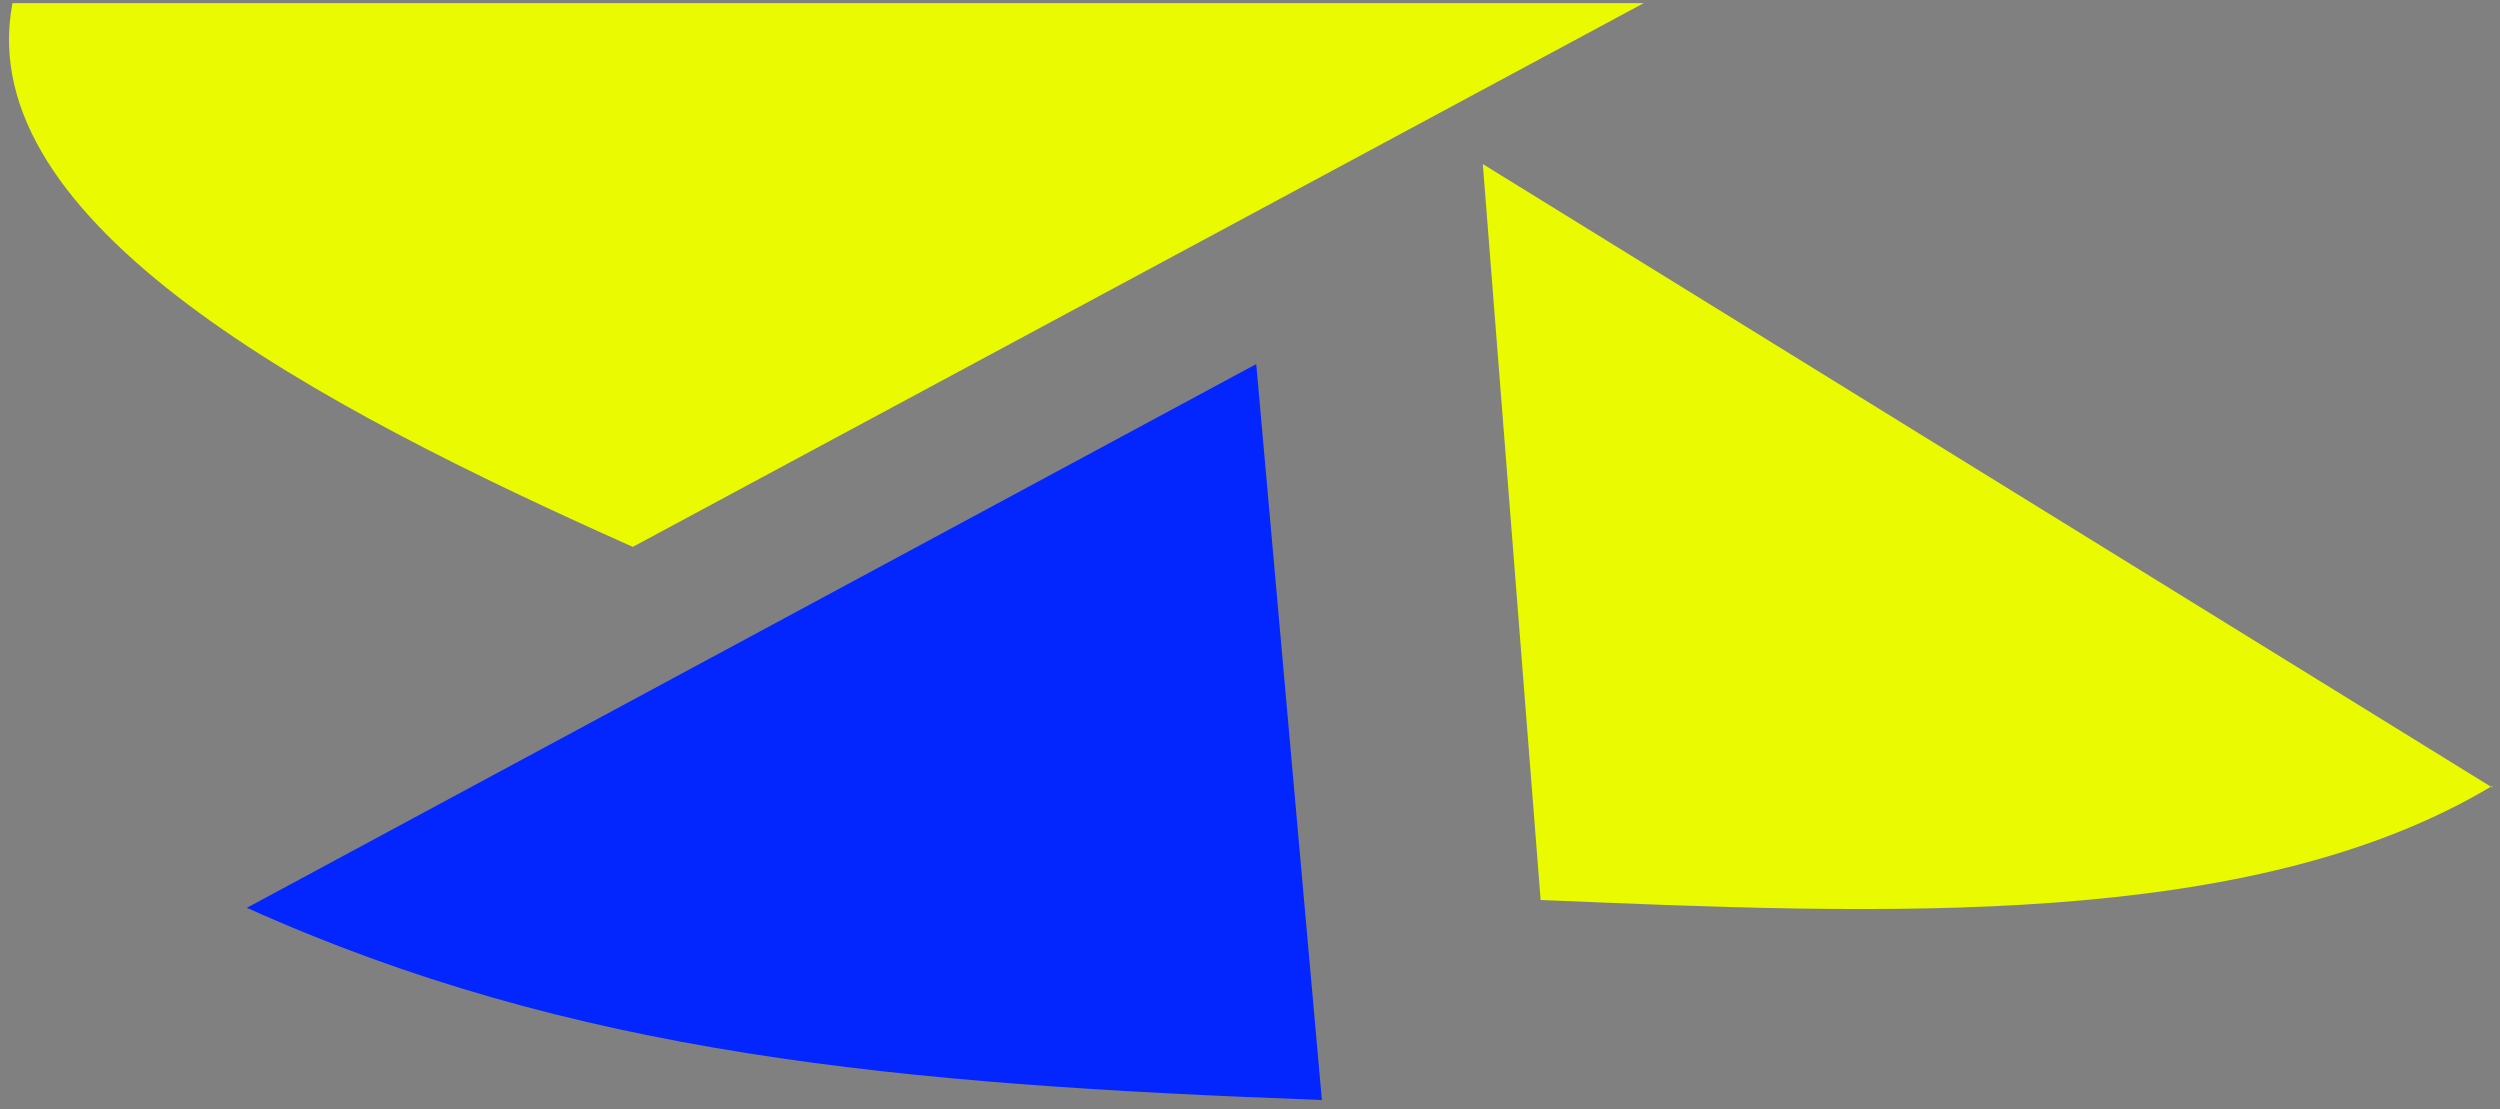
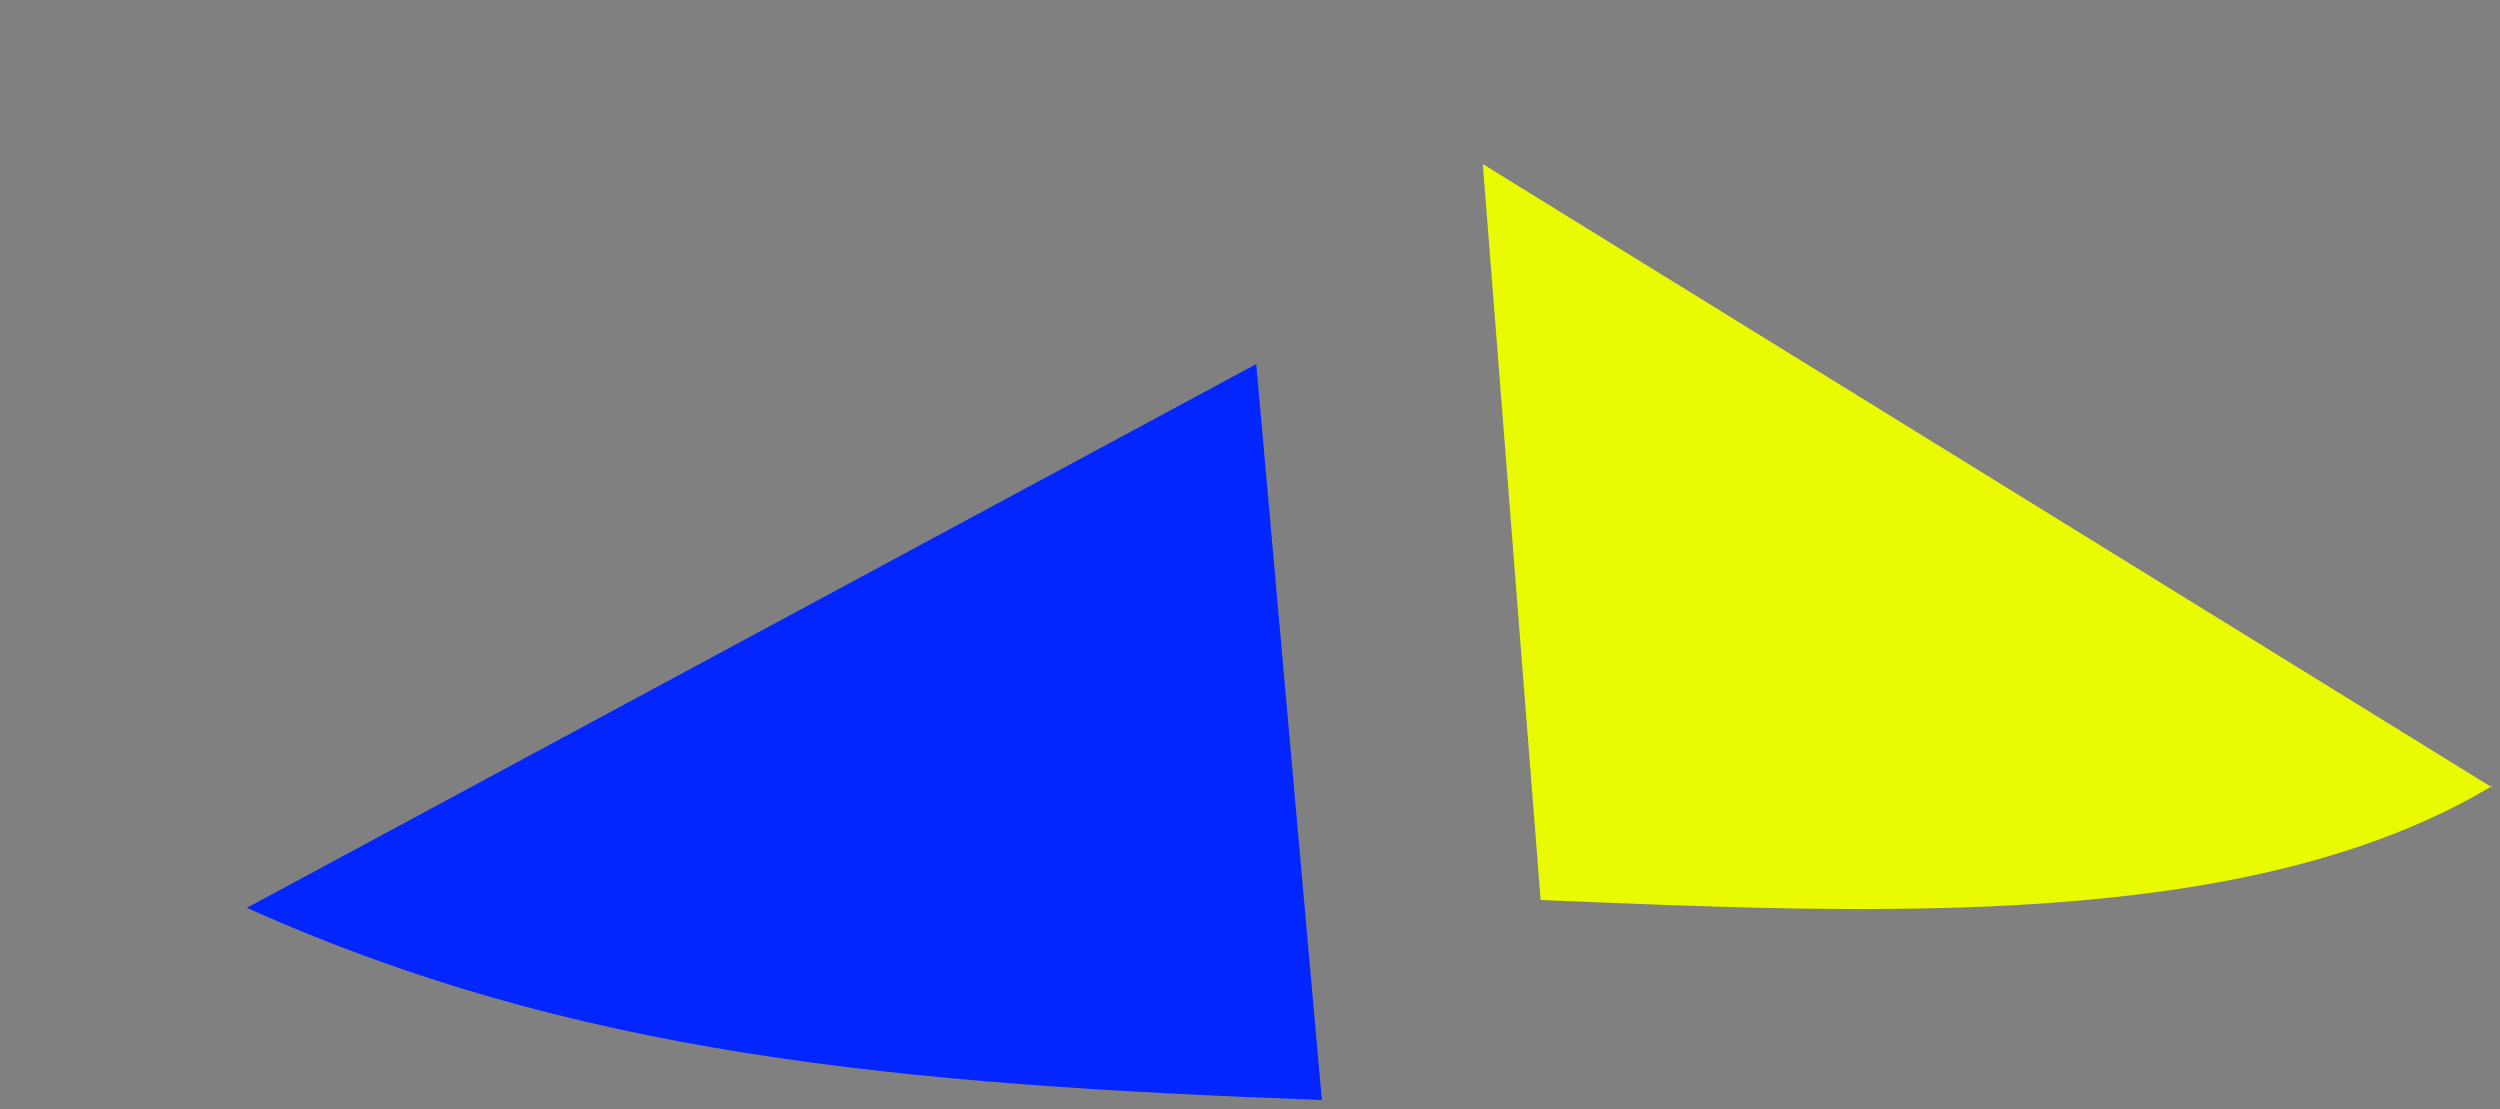
<svg xmlns="http://www.w3.org/2000/svg" viewBox="0 0 160 71">
  <rect x="0" y="0" width="160" height="71" fill="#808080" stroke="none" />
  <defs>
    <style>      .cls-1 {        fill: #eafa00;      }      .cls-2 {        fill: #0326fe;      }      .cls-3 {        isolation: isolate;      }      .cls-4 {        mix-blend-mode: darken;      }    </style>
  </defs>
  <g class="cls-3">
    <g id="Layer_1">
      <g class="cls-4">
-         <path class="cls-1" d="M.8.2C-1.9,14.3,20.3,26,40.5,35L105.2.2H.8Z" />
        <path class="cls-2" d="M80.4,23.3L15.8,58.1c20.9,9.4,41.5,11.3,68.8,12.3h0s-4.2-47.1-4.2-47.1Z" />
        <path class="cls-1" d="M159.5,50.4L94.9,10.5l3.7,47.1c21.7.9,45.4,2,60.9-7.3Z" />
      </g>
    </g>
  </g>
</svg>